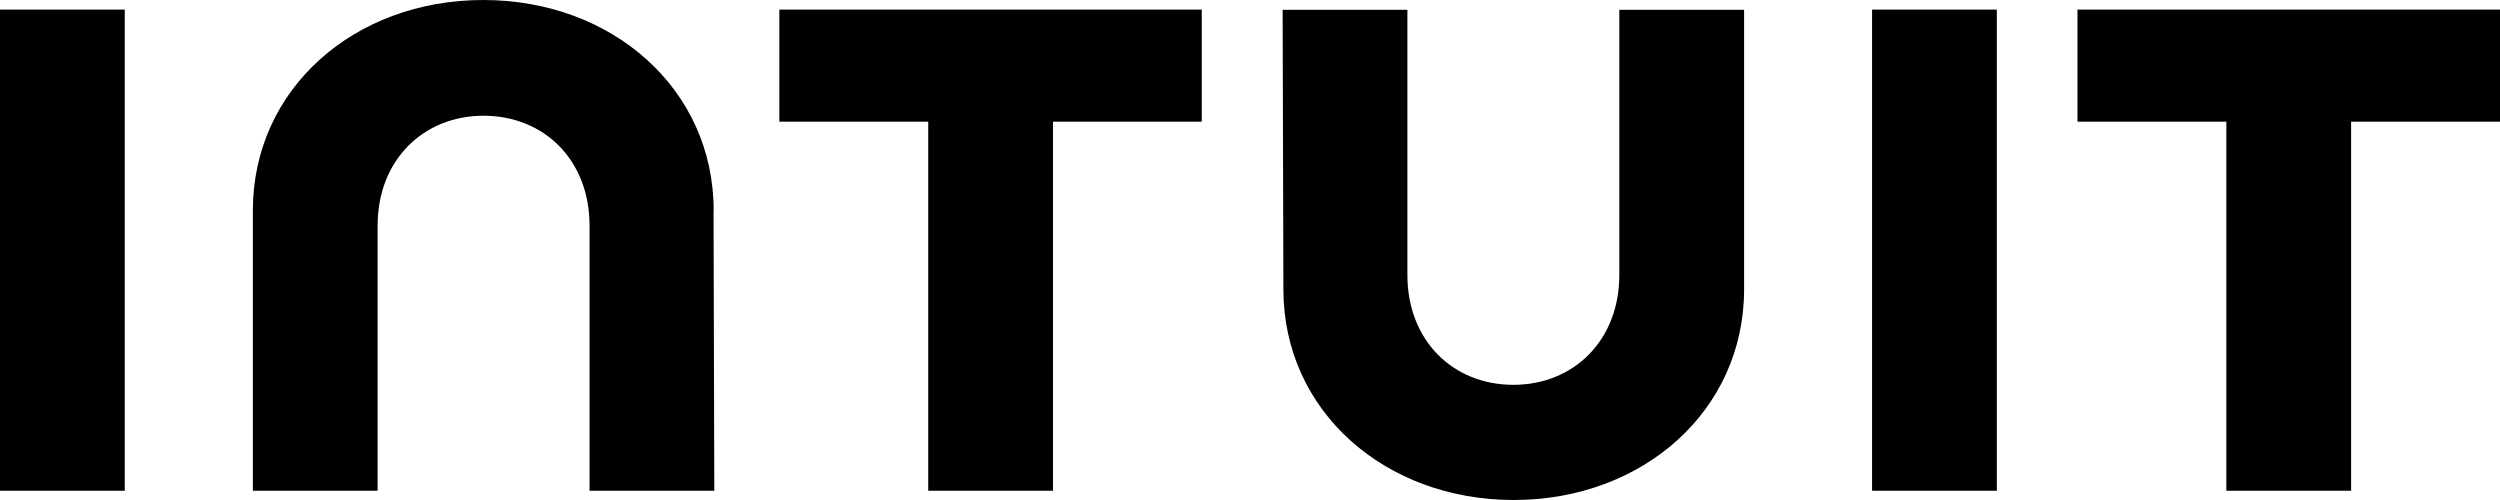
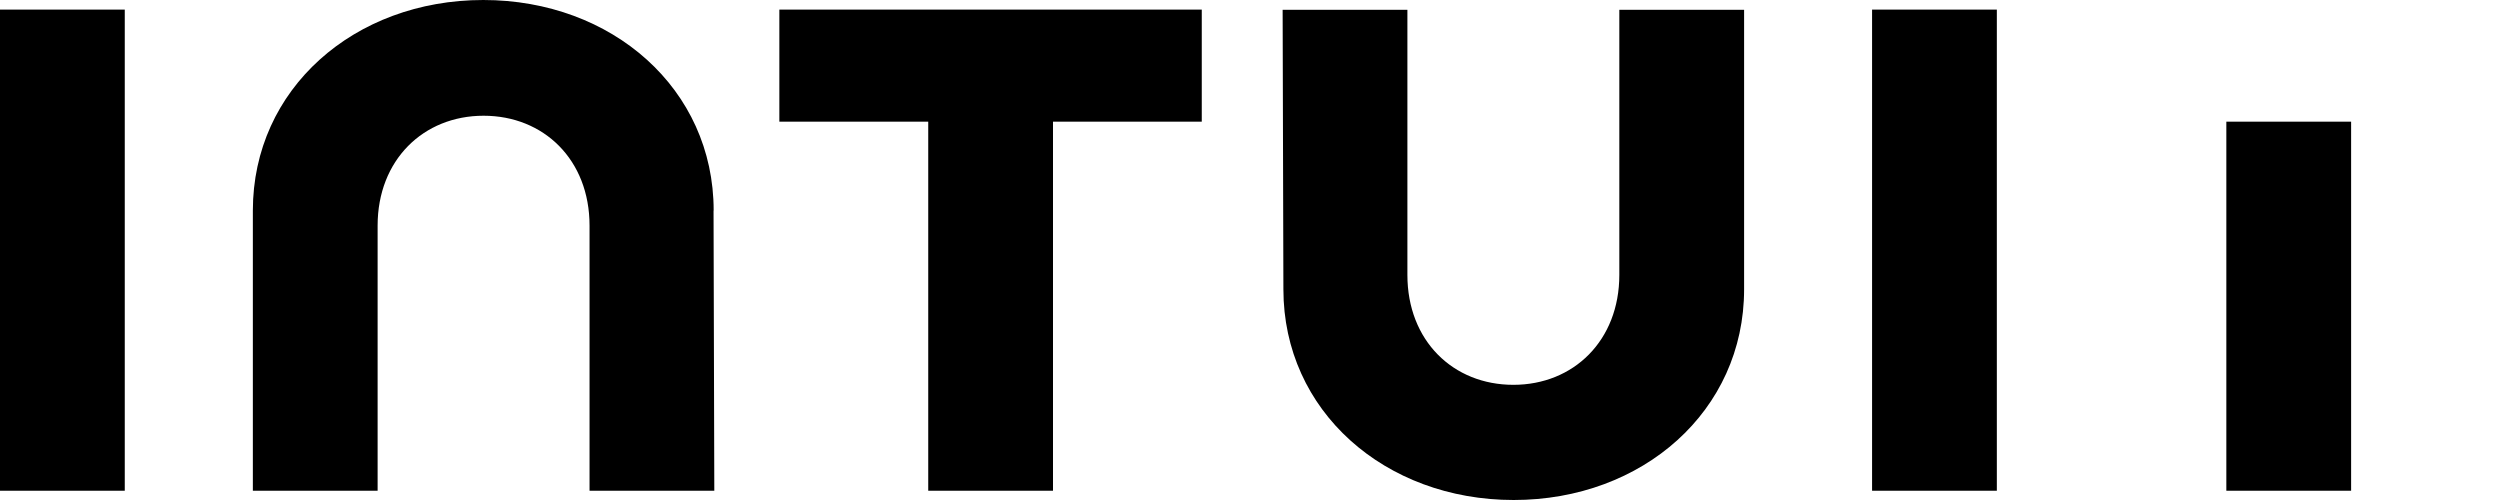
<svg xmlns="http://www.w3.org/2000/svg" width="170" height="34" viewBox="0 0 170 34" fill="none">
-   <path d="M87.271 19.674C87.271 27.948 94.169 34 102.931 34C111.693 34 118.599 27.948 118.599 19.674V0.666H110.114V18.694C110.114 23.16 107.001 26.168 102.908 26.168C98.817 26.168 95.703 23.175 95.703 18.694V0.666H87.219L87.271 19.674ZM141.268 8.274H151.391V33.372H159.876V8.274H170V0.651H141.268V8.274ZM135.785 0.651H127.301V33.372H135.785V0.651ZM52.996 8.274H63.12V33.372H71.604V8.274H81.72V0.651H52.996V8.274ZM8.484 0.651H0V33.372H8.484V0.651ZM48.529 14.318C48.529 6.044 41.632 0 32.862 0C24.091 0 17.194 6.044 17.194 14.318V33.372H25.678V15.343C25.678 10.877 28.793 7.87 32.884 7.87C36.975 7.87 40.089 10.862 40.089 15.343V33.372H48.573L48.521 14.318H48.529Z" fill="#000" />
+   <path d="M87.271 19.674C87.271 27.948 94.169 34 102.931 34C111.693 34 118.599 27.948 118.599 19.674V0.666H110.114V18.694C110.114 23.16 107.001 26.168 102.908 26.168C98.817 26.168 95.703 23.175 95.703 18.694V0.666H87.219L87.271 19.674ZM141.268 8.274H151.391V33.372H159.876V8.274H170V0.651V8.274ZM135.785 0.651H127.301V33.372H135.785V0.651ZM52.996 8.274H63.12V33.372H71.604V8.274H81.72V0.651H52.996V8.274ZM8.484 0.651H0V33.372H8.484V0.651ZM48.529 14.318C48.529 6.044 41.632 0 32.862 0C24.091 0 17.194 6.044 17.194 14.318V33.372H25.678V15.343C25.678 10.877 28.793 7.87 32.884 7.87C36.975 7.87 40.089 10.862 40.089 15.343V33.372H48.573L48.521 14.318H48.529Z" fill="#000" />
</svg>